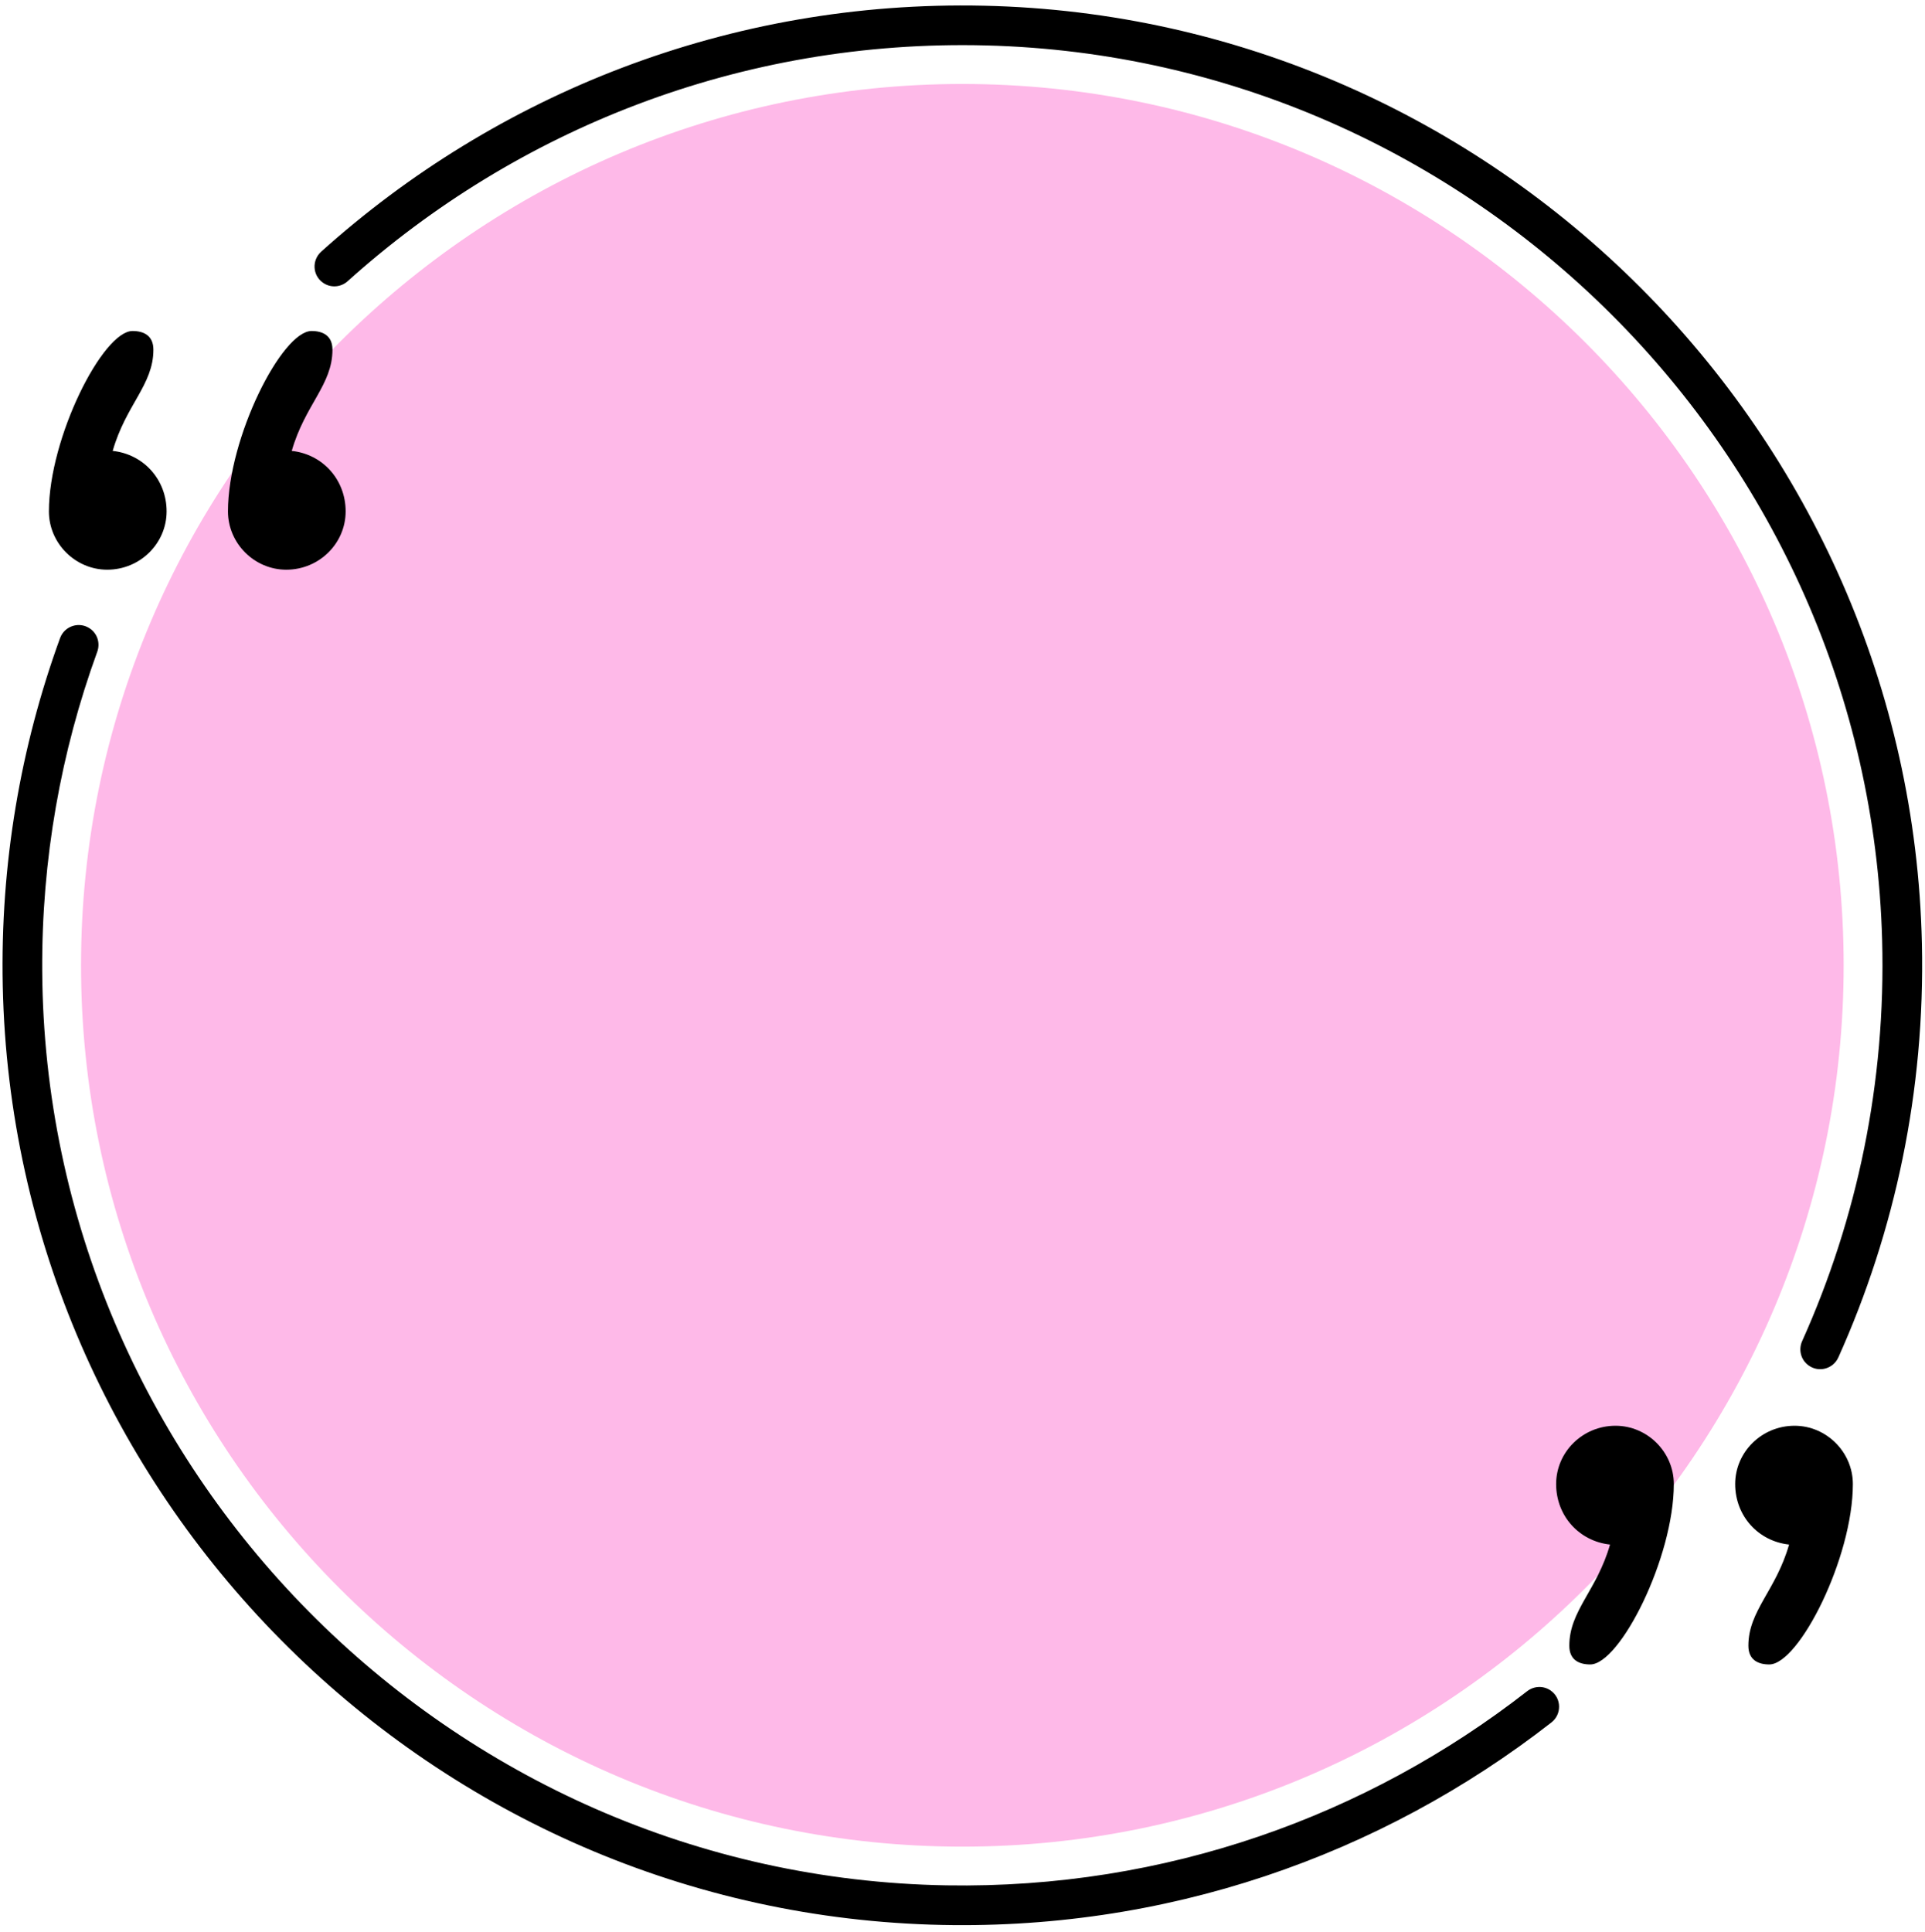
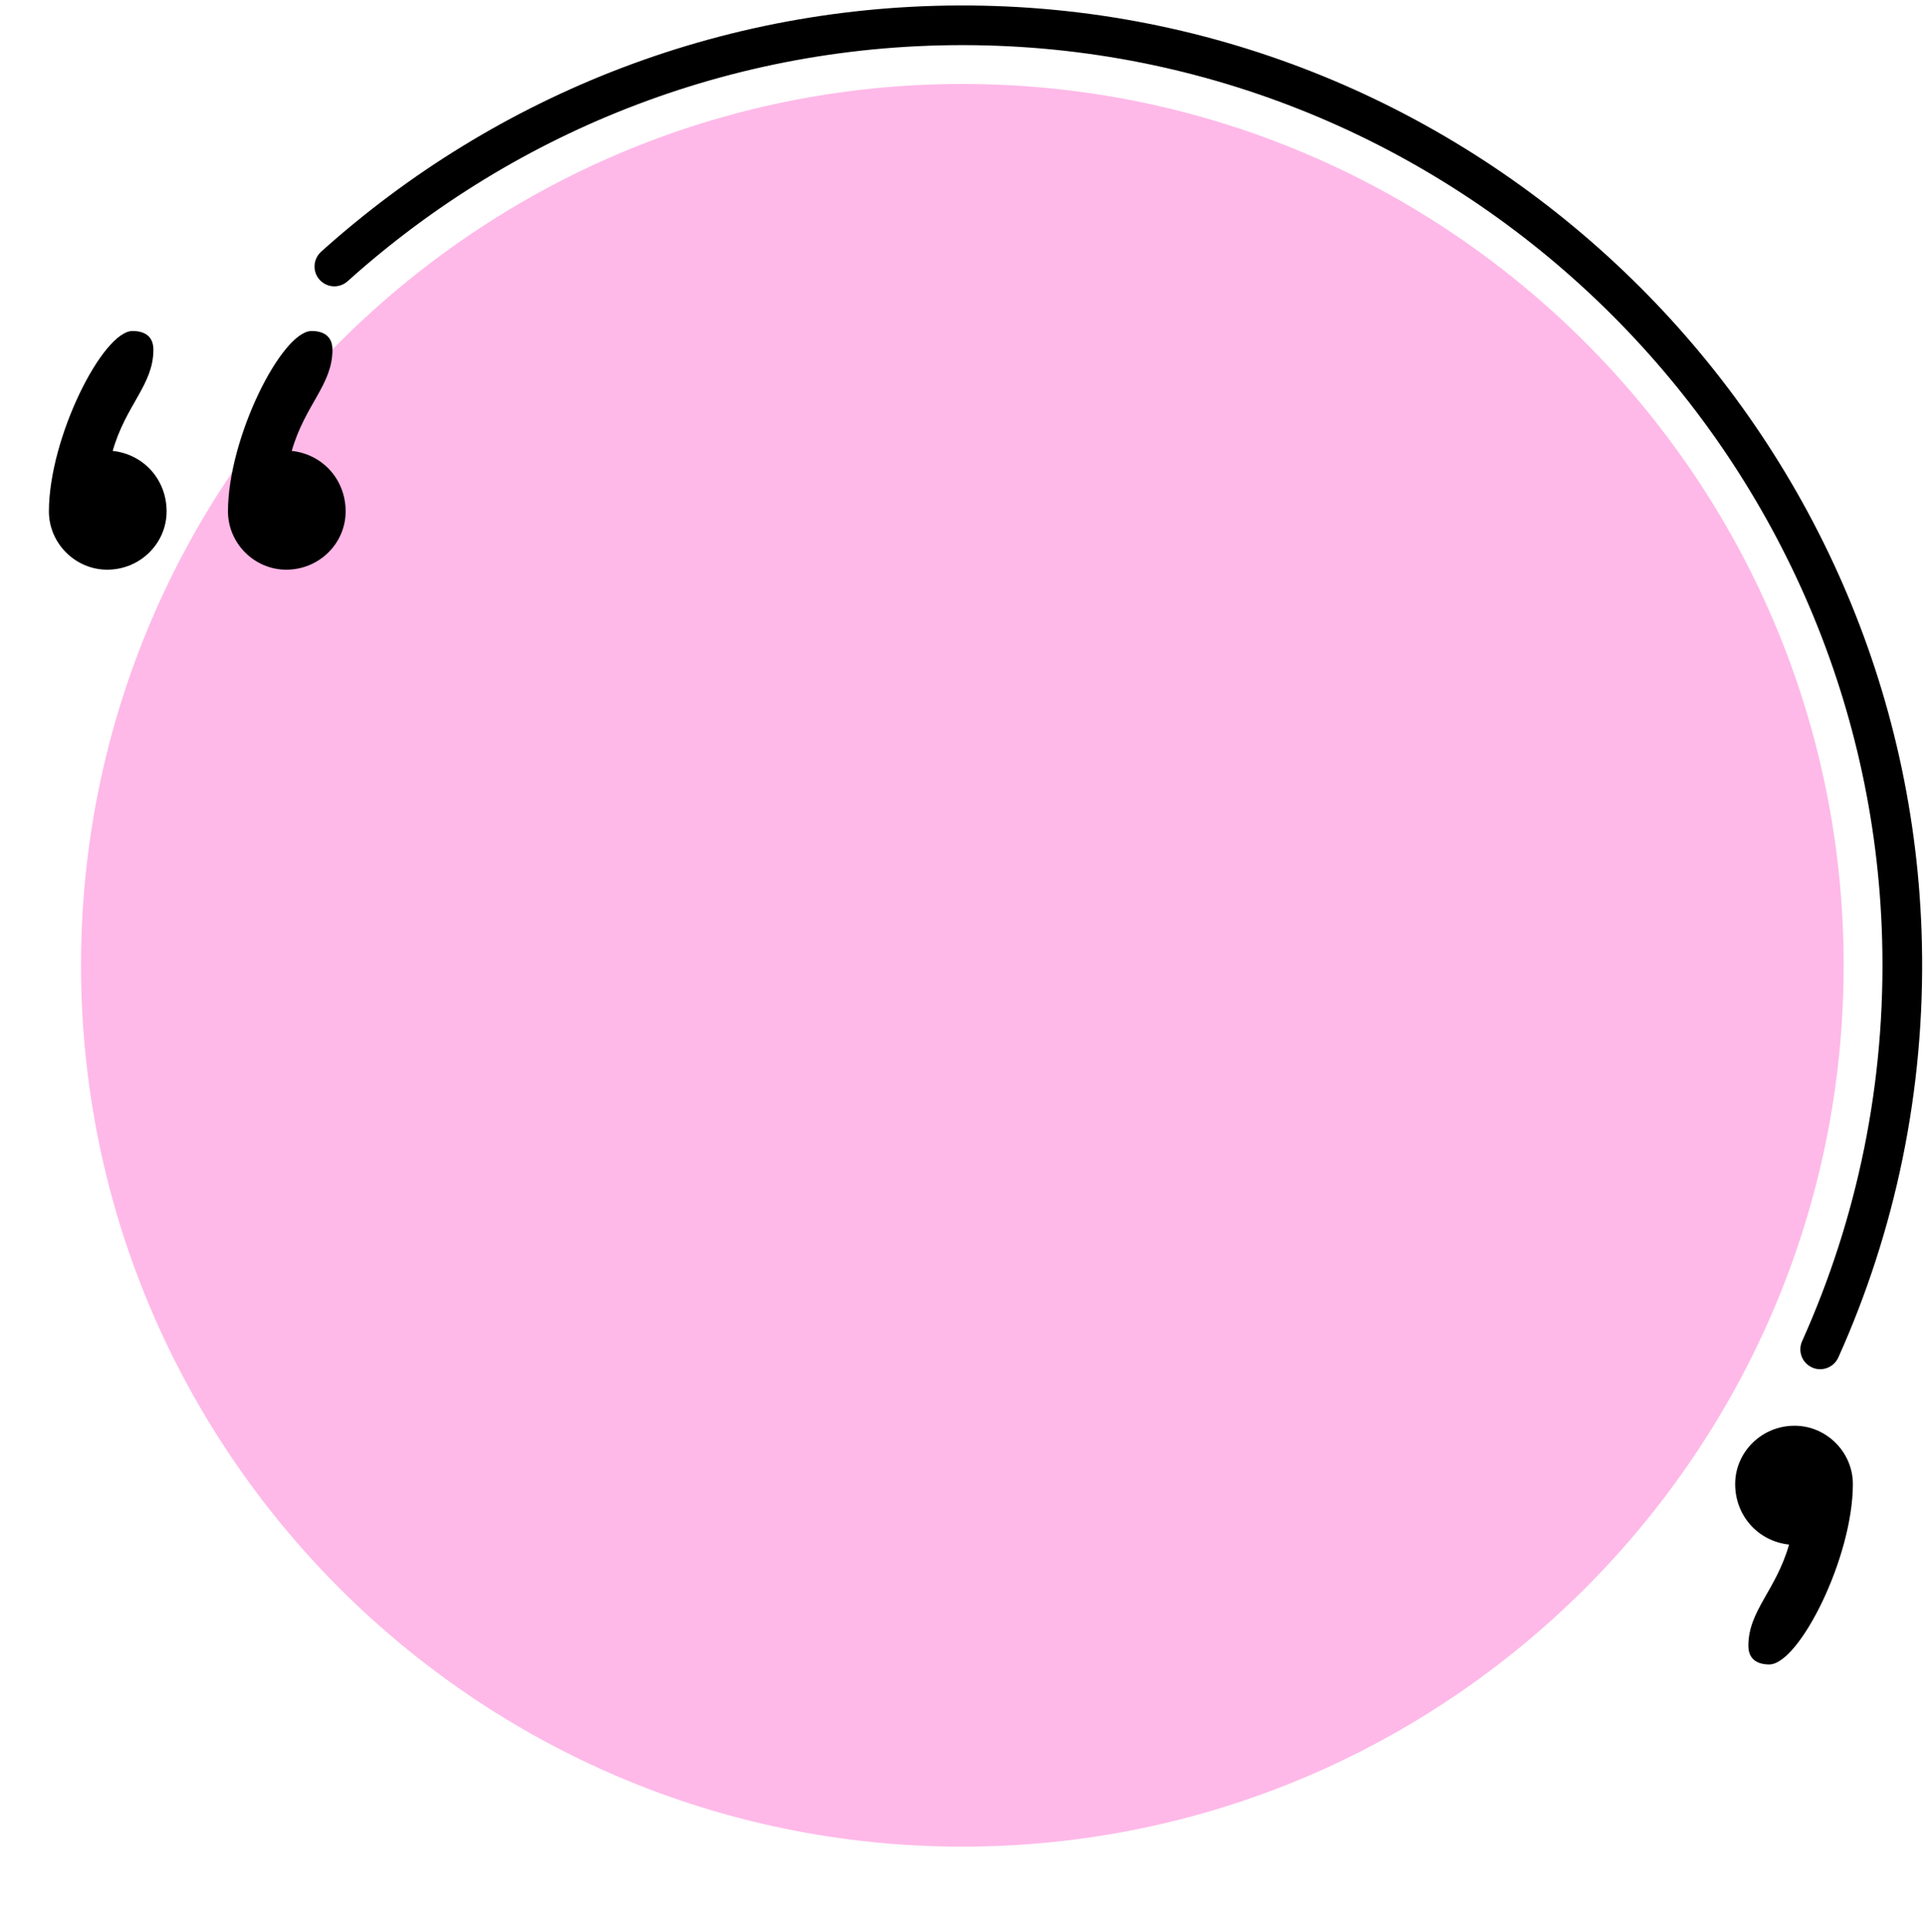
<svg xmlns="http://www.w3.org/2000/svg" fill="#000000" height="591.7" preserveAspectRatio="xMidYMid meet" version="1" viewBox="205.3 204.4 589.5 591.7" width="589.5" zoomAndPan="magnify">
  <g>
    <g id="change1_1">
      <path d="M 500 769.887 C 351.184 769.887 230.113 648.816 230.113 500 C 230.113 351.184 351.184 230.113 500 230.113 C 648.812 230.113 769.887 351.184 769.887 500 C 769.887 648.816 648.812 769.887 500 769.887" fill="#feb9e8" />
    </g>
    <g id="change2_1">
      <path d="M 300.711 305.762 C 304.078 305.762 307.109 307.109 307.109 311.488 C 307.109 322.266 298.688 328.328 294.645 342.477 C 304.078 343.488 311.148 351.234 311.148 361.004 C 311.148 370.773 303.066 378.855 292.961 378.855 C 283.191 378.855 275.109 370.773 275.109 361.004 C 275.109 338.434 291.613 305.762 300.711 305.762" fill="inherit" />
    </g>
    <g id="change2_2">
      <path d="M 245.879 305.762 C 249.246 305.762 252.277 307.109 252.277 311.484 C 252.277 322.266 243.855 328.328 239.812 342.477 C 249.246 343.488 256.32 351.234 256.32 361.004 C 256.32 370.77 248.234 378.855 238.129 378.855 C 228.363 378.855 220.277 370.77 220.277 361.004 C 220.277 338.434 236.781 305.762 245.879 305.762" fill="inherit" />
    </g>
    <g id="change2_3">
-       <path d="M 692.281 714.094 C 688.91 714.094 685.879 712.746 685.879 708.367 C 685.879 697.59 694.301 691.523 698.344 677.379 C 688.91 676.367 681.84 668.621 681.84 658.852 C 681.84 649.082 689.922 641 700.027 641 C 709.797 641 717.879 649.082 717.879 658.852 C 717.879 681.422 701.375 714.094 692.281 714.094" fill="inherit" />
-     </g>
+       </g>
    <g id="change2_4">
      <path d="M 747.109 714.094 C 743.742 714.094 740.711 712.746 740.711 708.367 C 740.711 697.59 749.133 691.527 753.176 677.379 C 743.742 676.367 736.668 668.621 736.668 658.852 C 736.668 649.086 744.754 641 754.859 641 C 764.629 641 772.711 649.086 772.711 658.852 C 772.711 681.422 756.207 714.094 747.109 714.094" fill="inherit" />
    </g>
    <g id="change2_5">
-       <path d="M 495.188 781.738 C 342.805 779.184 219.168 654.176 218.227 501.77 C 218.016 467.426 223.988 434.48 235.086 403.973 C 236.016 401.418 235.176 398.566 232.977 396.973 L 232.965 396.961 C 229.695 394.586 225.066 396.016 223.688 399.812 C 211.617 432.977 205.344 468.902 206.145 506.367 C 209.457 661.801 334.953 788.758 490.344 793.77 C 562.008 796.082 628.199 772.555 680.387 731.859 C 683.578 729.367 683.527 724.523 680.254 722.141 C 678.059 720.547 675.09 720.625 672.953 722.293 C 624.008 760.469 562.184 782.863 495.188 781.738" fill="inherit" />
-     </g>
+       </g>
    <g id="change2_6">
      <path d="M 506.648 206.148 C 428.656 204.414 357.285 233.242 303.672 281.453 C 300.789 284.047 300.969 288.617 304.105 290.902 L 304.145 290.93 C 306.469 292.625 309.637 292.43 311.773 290.508 C 363.395 244.082 432.184 216.395 507.336 218.312 C 656.367 222.121 777.598 343.137 781.672 492.164 C 782.871 536.008 773.977 577.691 757.176 615.082 C 755.996 617.711 756.781 620.797 759.105 622.492 L 759.145 622.52 C 762.273 624.801 766.684 623.594 768.27 620.062 C 785.605 581.48 794.859 538.52 793.852 493.332 C 790.363 336.91 663.07 209.621 506.648 206.148" fill="inherit" />
    </g>
  </g>
</svg>